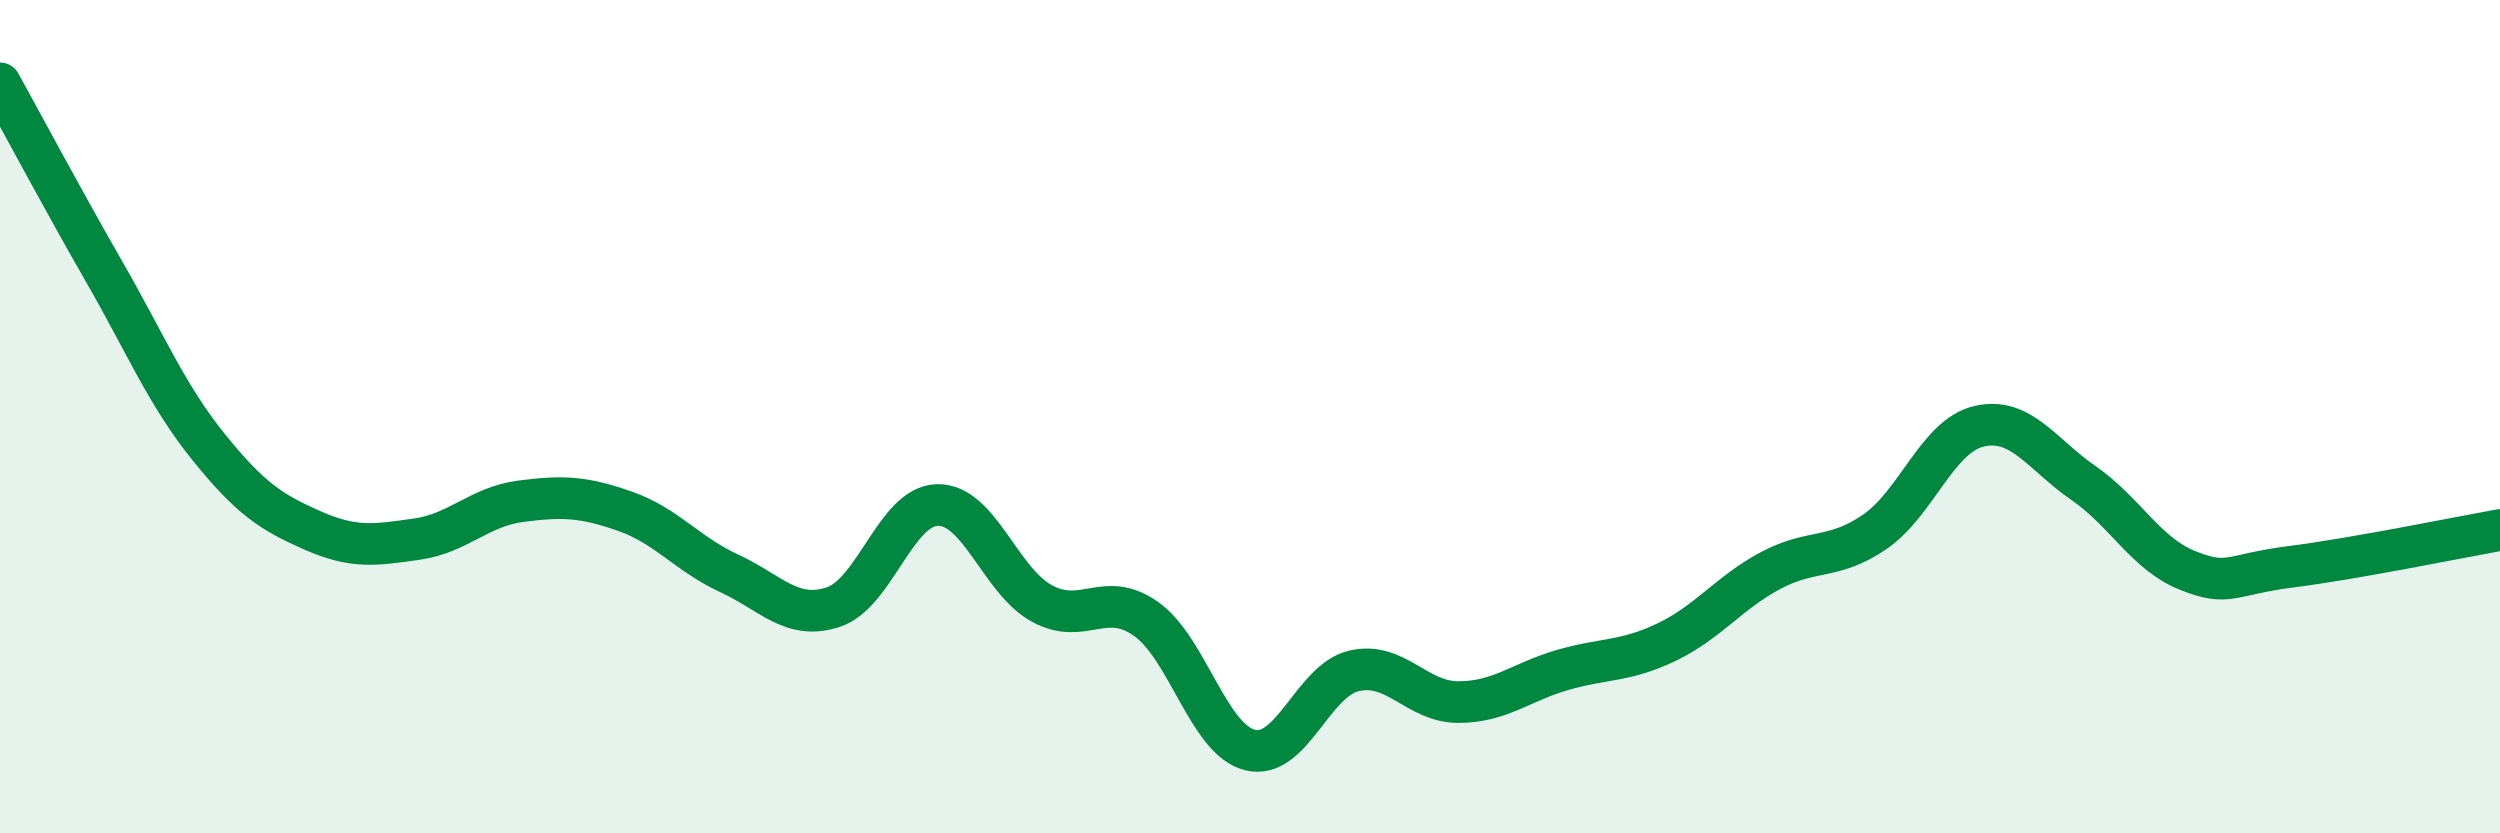
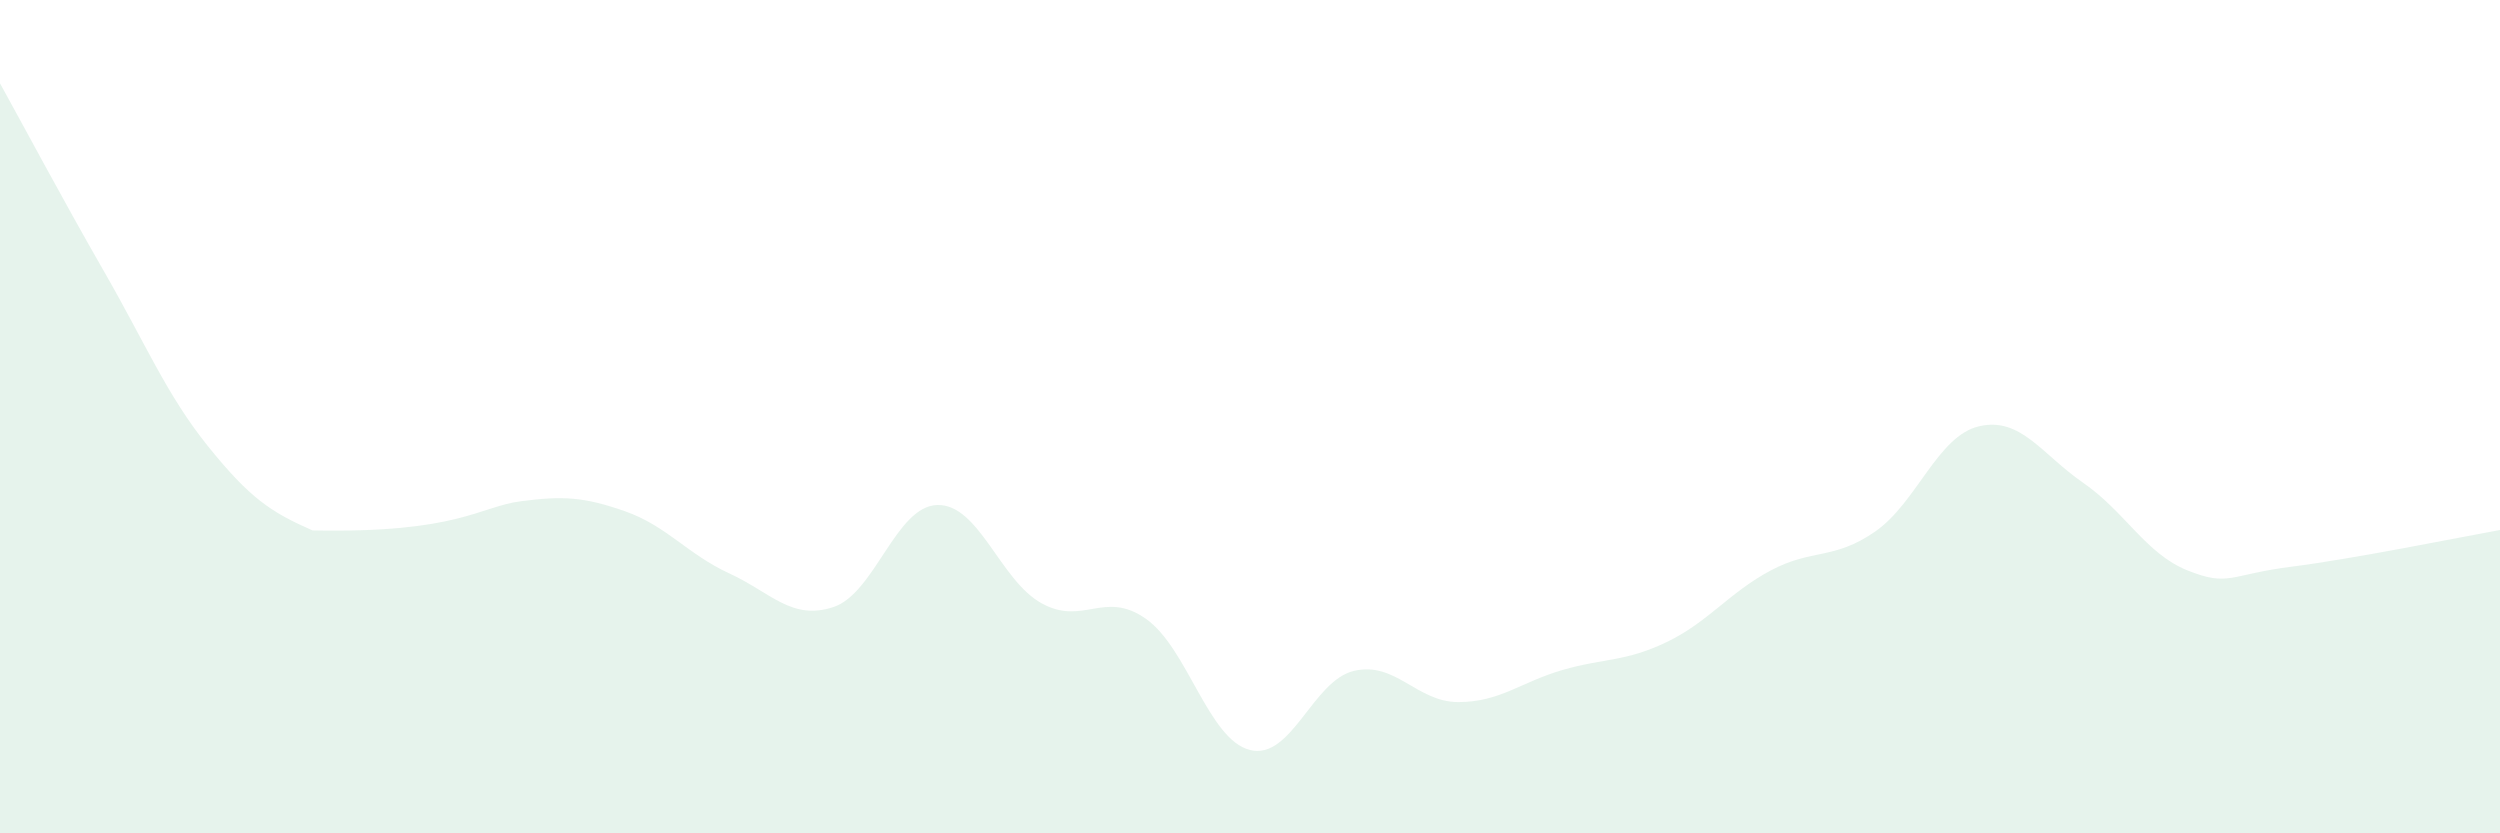
<svg xmlns="http://www.w3.org/2000/svg" width="60" height="20" viewBox="0 0 60 20">
-   <path d="M 0,2 C 0.5,2.9 1.5,4.78 2.5,6.52 C 3.5,8.26 4,9.48 5,10.72 C 6,11.96 6.5,12.29 7.5,12.73 C 8.5,13.17 9,13.08 10,12.94 C 11,12.8 11.5,12.16 12.5,12.03 C 13.5,11.9 14,11.92 15,12.27 C 16,12.62 16.5,13.3 17.5,13.76 C 18.5,14.22 19,14.9 20,14.57 C 21,14.24 21.5,12.14 22.5,12.12 C 23.5,12.1 24,13.93 25,14.48 C 26,15.03 26.5,14.15 27.5,14.85 C 28.5,15.55 29,17.75 30,18 C 31,18.25 31.5,16.33 32.5,16.1 C 33.5,15.87 34,16.85 35,16.85 C 36,16.85 36.5,16.37 37.5,16.08 C 38.5,15.79 39,15.89 40,15.41 C 41,14.93 41.5,14.22 42.5,13.69 C 43.5,13.16 44,13.45 45,12.76 C 46,12.07 46.5,10.46 47.5,10.23 C 48.5,10 49,10.9 50,11.59 C 51,12.28 51.5,13.29 52.5,13.69 C 53.5,14.09 53.5,13.79 55,13.6 C 56.5,13.41 59,12.9 60,12.72L60 20L0 20Z" fill="#008740" opacity="0.1" stroke-linecap="round" stroke-linejoin="round" />
-   <path d="M 0,2 C 0.5,2.9 1.5,4.78 2.5,6.52 C 3.5,8.26 4,9.48 5,10.72 C 6,11.96 6.5,12.29 7.5,12.73 C 8.5,13.17 9,13.08 10,12.94 C 11,12.8 11.5,12.16 12.5,12.03 C 13.5,11.9 14,11.92 15,12.27 C 16,12.62 16.5,13.3 17.5,13.76 C 18.5,14.22 19,14.9 20,14.57 C 21,14.24 21.5,12.14 22.5,12.12 C 23.5,12.1 24,13.93 25,14.48 C 26,15.03 26.5,14.15 27.5,14.85 C 28.5,15.55 29,17.75 30,18 C 31,18.25 31.5,16.33 32.5,16.1 C 33.5,15.87 34,16.85 35,16.85 C 36,16.85 36.5,16.37 37.5,16.08 C 38.5,15.79 39,15.89 40,15.41 C 41,14.93 41.5,14.22 42.5,13.69 C 43.5,13.16 44,13.45 45,12.76 C 46,12.07 46.5,10.46 47.5,10.23 C 48.5,10 49,10.9 50,11.59 C 51,12.28 51.5,13.29 52.5,13.69 C 53.5,14.09 53.5,13.79 55,13.6 C 56.5,13.41 59,12.9 60,12.72" stroke="#008740" stroke-width="1" fill="none" stroke-linecap="round" stroke-linejoin="round" />
+   <path d="M 0,2 C 0.5,2.9 1.5,4.78 2.5,6.52 C 3.5,8.26 4,9.48 5,10.72 C 6,11.96 6.5,12.29 7.5,12.73 C 11,12.8 11.5,12.16 12.5,12.03 C 13.5,11.9 14,11.92 15,12.27 C 16,12.62 16.5,13.3 17.5,13.76 C 18.5,14.22 19,14.9 20,14.57 C 21,14.24 21.5,12.14 22.5,12.12 C 23.5,12.1 24,13.93 25,14.48 C 26,15.03 26.5,14.15 27.5,14.85 C 28.5,15.55 29,17.75 30,18 C 31,18.25 31.5,16.33 32.5,16.1 C 33.5,15.87 34,16.85 35,16.85 C 36,16.85 36.5,16.37 37.5,16.08 C 38.5,15.79 39,15.89 40,15.41 C 41,14.93 41.5,14.22 42.5,13.69 C 43.5,13.16 44,13.45 45,12.76 C 46,12.07 46.5,10.46 47.5,10.23 C 48.5,10 49,10.9 50,11.59 C 51,12.28 51.5,13.29 52.5,13.69 C 53.5,14.09 53.5,13.79 55,13.6 C 56.5,13.41 59,12.9 60,12.72L60 20L0 20Z" fill="#008740" opacity="0.1" stroke-linecap="round" stroke-linejoin="round" />
</svg>